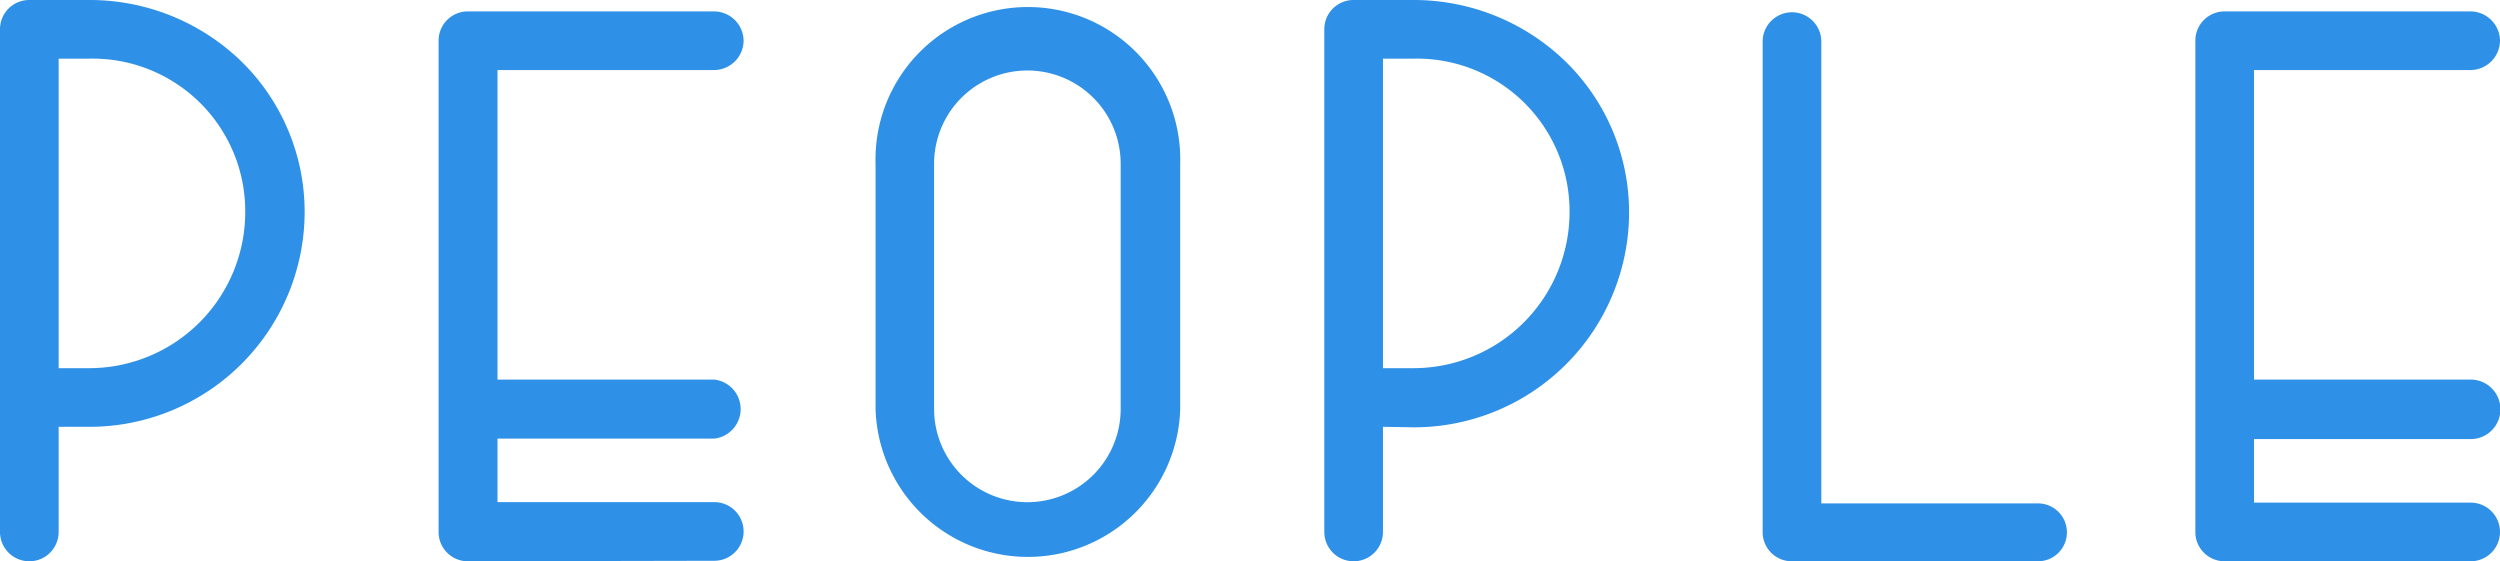
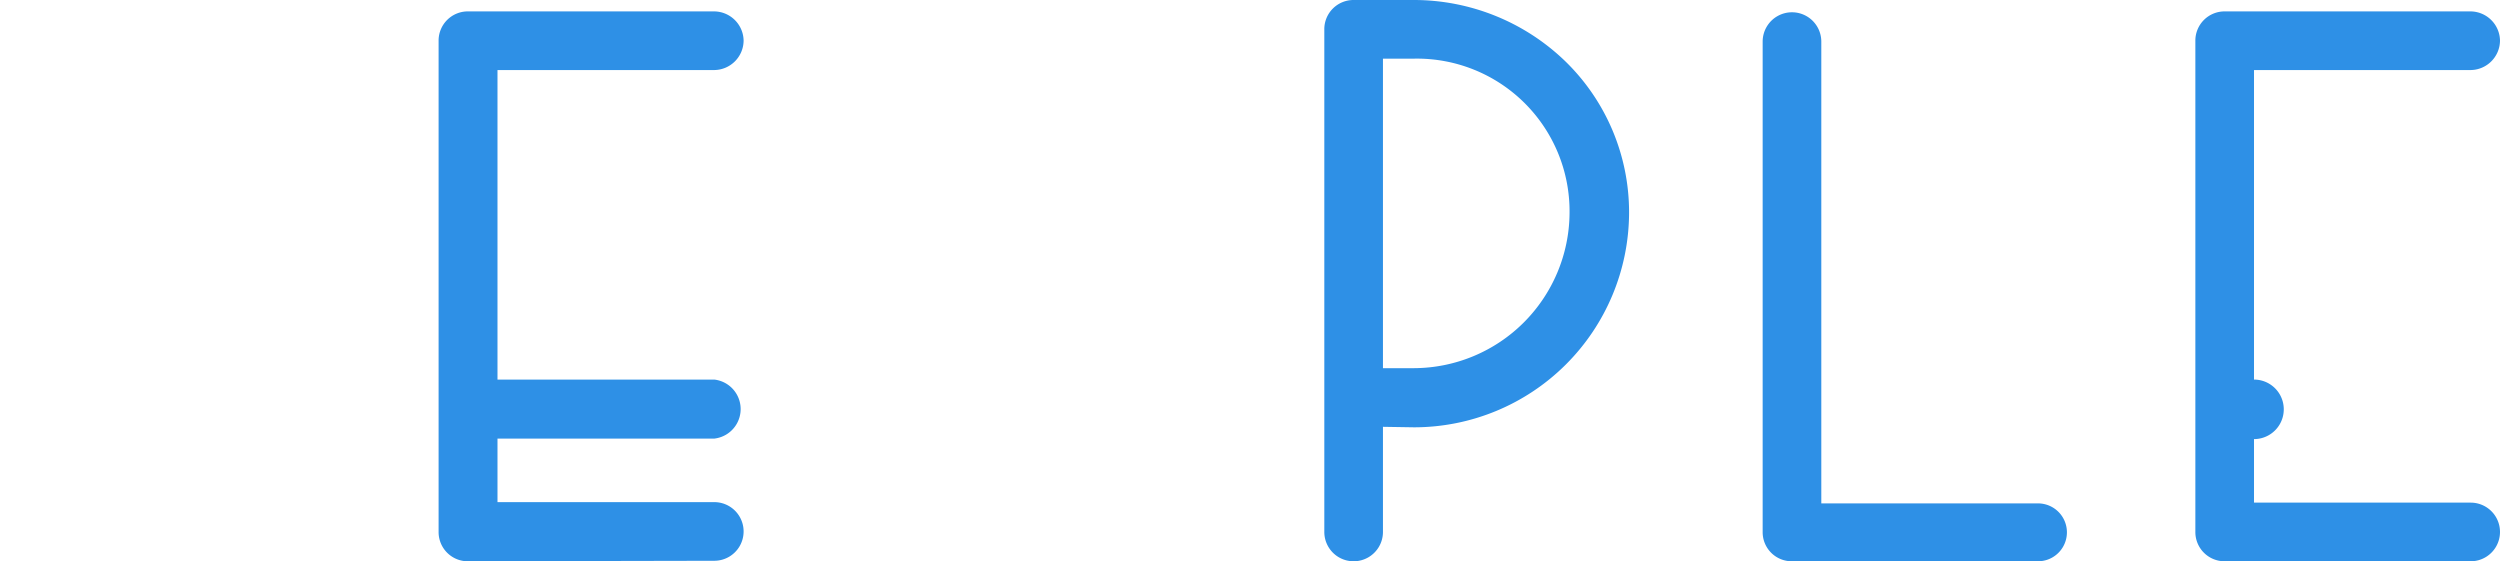
<svg xmlns="http://www.w3.org/2000/svg" viewBox="0 0 199.5 44.79">
  <defs>
    <style>.cls-1{fill:#2e90e6;}</style>
  </defs>
  <title>アセット 3</title>
  <g id="レイヤー_2" data-name="レイヤー 2">
    <g id="デザイン">
-       <path class="cls-1" d="M4.68,34.06v8.39a2.34,2.34,0,0,1-4.68,0V2.34A2.33,2.33,0,0,1,2.34,0H7.15A17.39,17.39,0,0,1,19.24,4.88,16.8,16.8,0,0,1,24.31,17,17.17,17.17,0,0,1,7.15,34.06Zm0-29.38v24.7H7.15A12.46,12.46,0,0,0,19.57,17,12.18,12.18,0,0,0,7.15,4.68Z" />
      <path class="cls-1" d="M37.36,44.79A2.33,2.33,0,0,1,35,42.45V3.25A2.33,2.33,0,0,1,37.36.91H57a2.37,2.37,0,0,1,2.34,2.34A2.37,2.37,0,0,1,57,5.59H39.7v24.7H57A2.37,2.37,0,0,1,57,35H39.7v5.07H57a2.34,2.34,0,1,1,0,4.68Z" />
-       <path class="cls-1" d="M69.87,32.63V13.07a12.16,12.16,0,1,1,24.31,0V32.63a12.16,12.16,0,0,1-24.31,0ZM89.43,13.07a7.44,7.44,0,1,0-14.89,0V32.63a7.44,7.44,0,1,0,14.89,0Z" />
      <path class="cls-1" d="M110.36,34.06v8.39a2.34,2.34,0,0,1-4.68,0V2.34A2.33,2.33,0,0,1,108,0h4.81a17.39,17.39,0,0,1,12.09,4.88A16.8,16.8,0,0,1,130,17a17.17,17.17,0,0,1-17.16,17.1Zm0-29.38v24.7h2.47A12.46,12.46,0,0,0,125.25,17,12.18,12.18,0,0,0,112.83,4.68Z" />
      <path class="cls-1" d="M143,44.79a2.32,2.32,0,0,1-2.34-2.28V3.32a2.34,2.34,0,0,1,4.68,0V40.17h17.29a2.31,2.31,0,1,1,0,4.62Z" />
-       <path class="cls-1" d="M177.53,44.79a2.33,2.33,0,0,1-2.34-2.34V3.25A2.33,2.33,0,0,1,177.53.91h19.63a2.37,2.37,0,0,1,2.34,2.34,2.37,2.37,0,0,1-2.34,2.34H179.87v24.7h17.29a2.37,2.37,0,0,1,0,4.75H179.87v5.07h17.29a2.34,2.34,0,0,1,0,4.68Z" />
+       <path class="cls-1" d="M177.53,44.79a2.33,2.33,0,0,1-2.34-2.34V3.25A2.33,2.33,0,0,1,177.53.91h19.63a2.37,2.37,0,0,1,2.34,2.34,2.37,2.37,0,0,1-2.34,2.34H179.87v24.7a2.37,2.37,0,0,1,0,4.75H179.87v5.07h17.29a2.34,2.34,0,0,1,0,4.68Z" />
    </g>
  </g>
</svg>